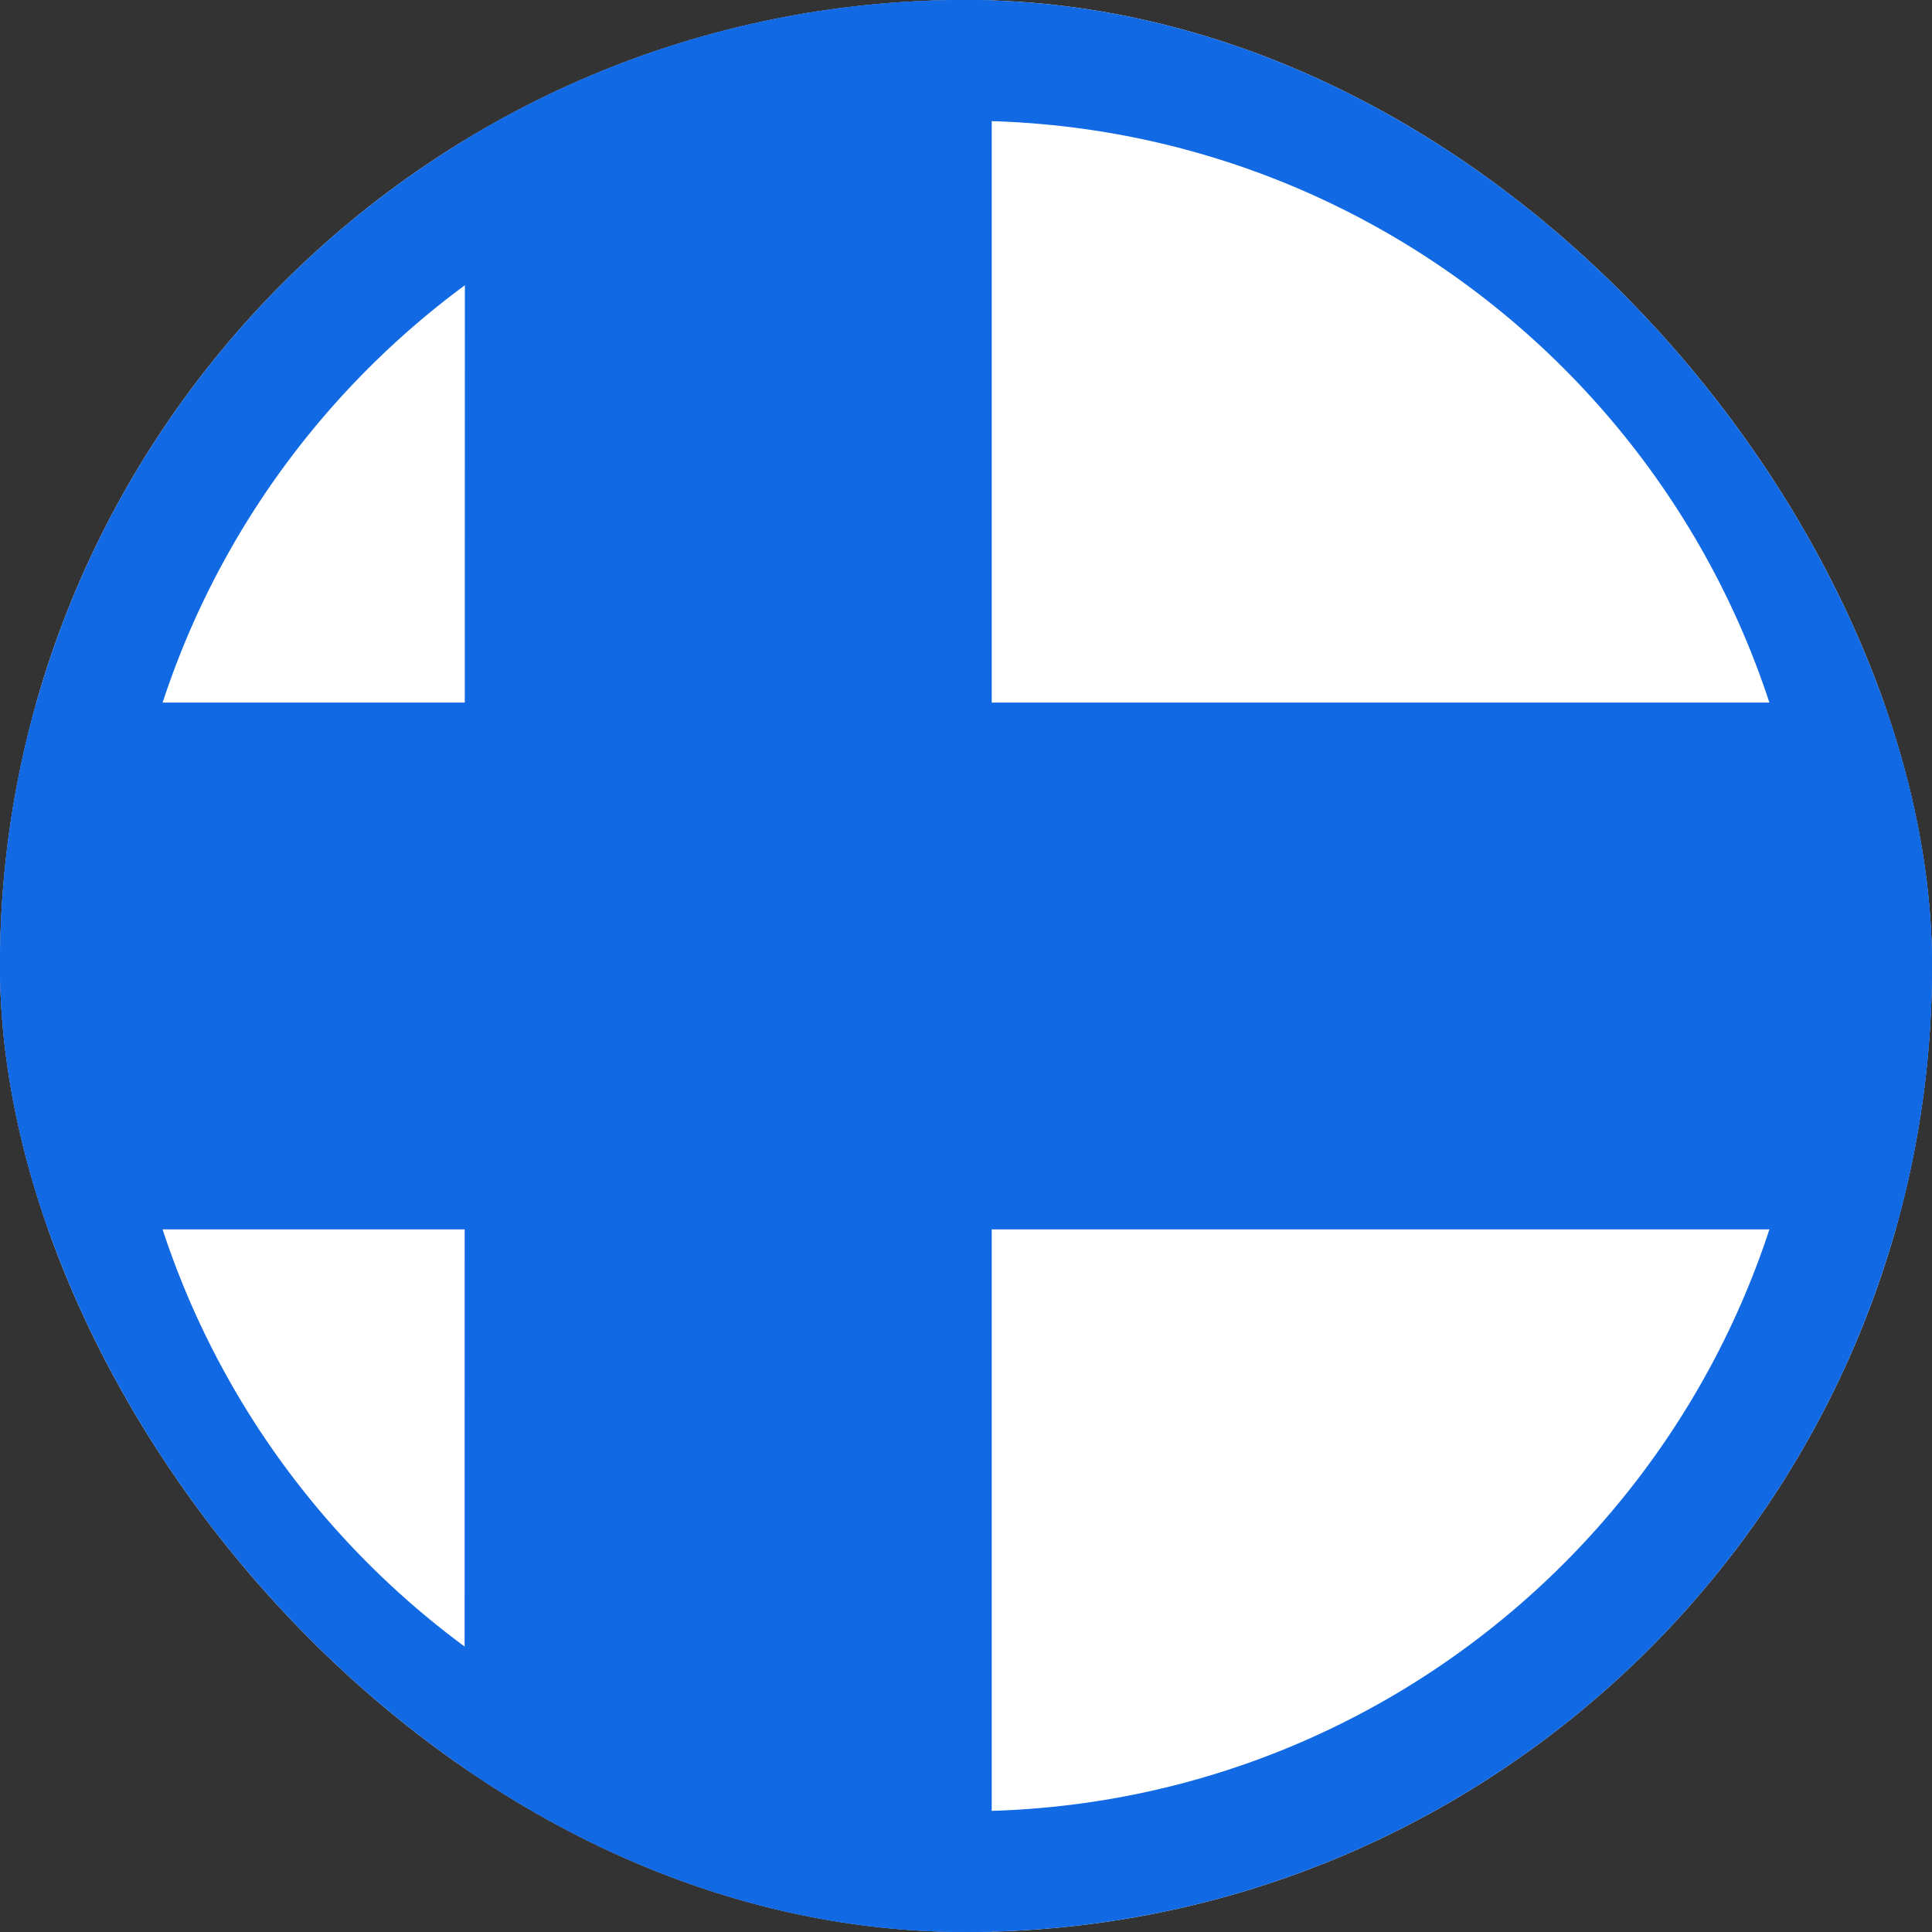
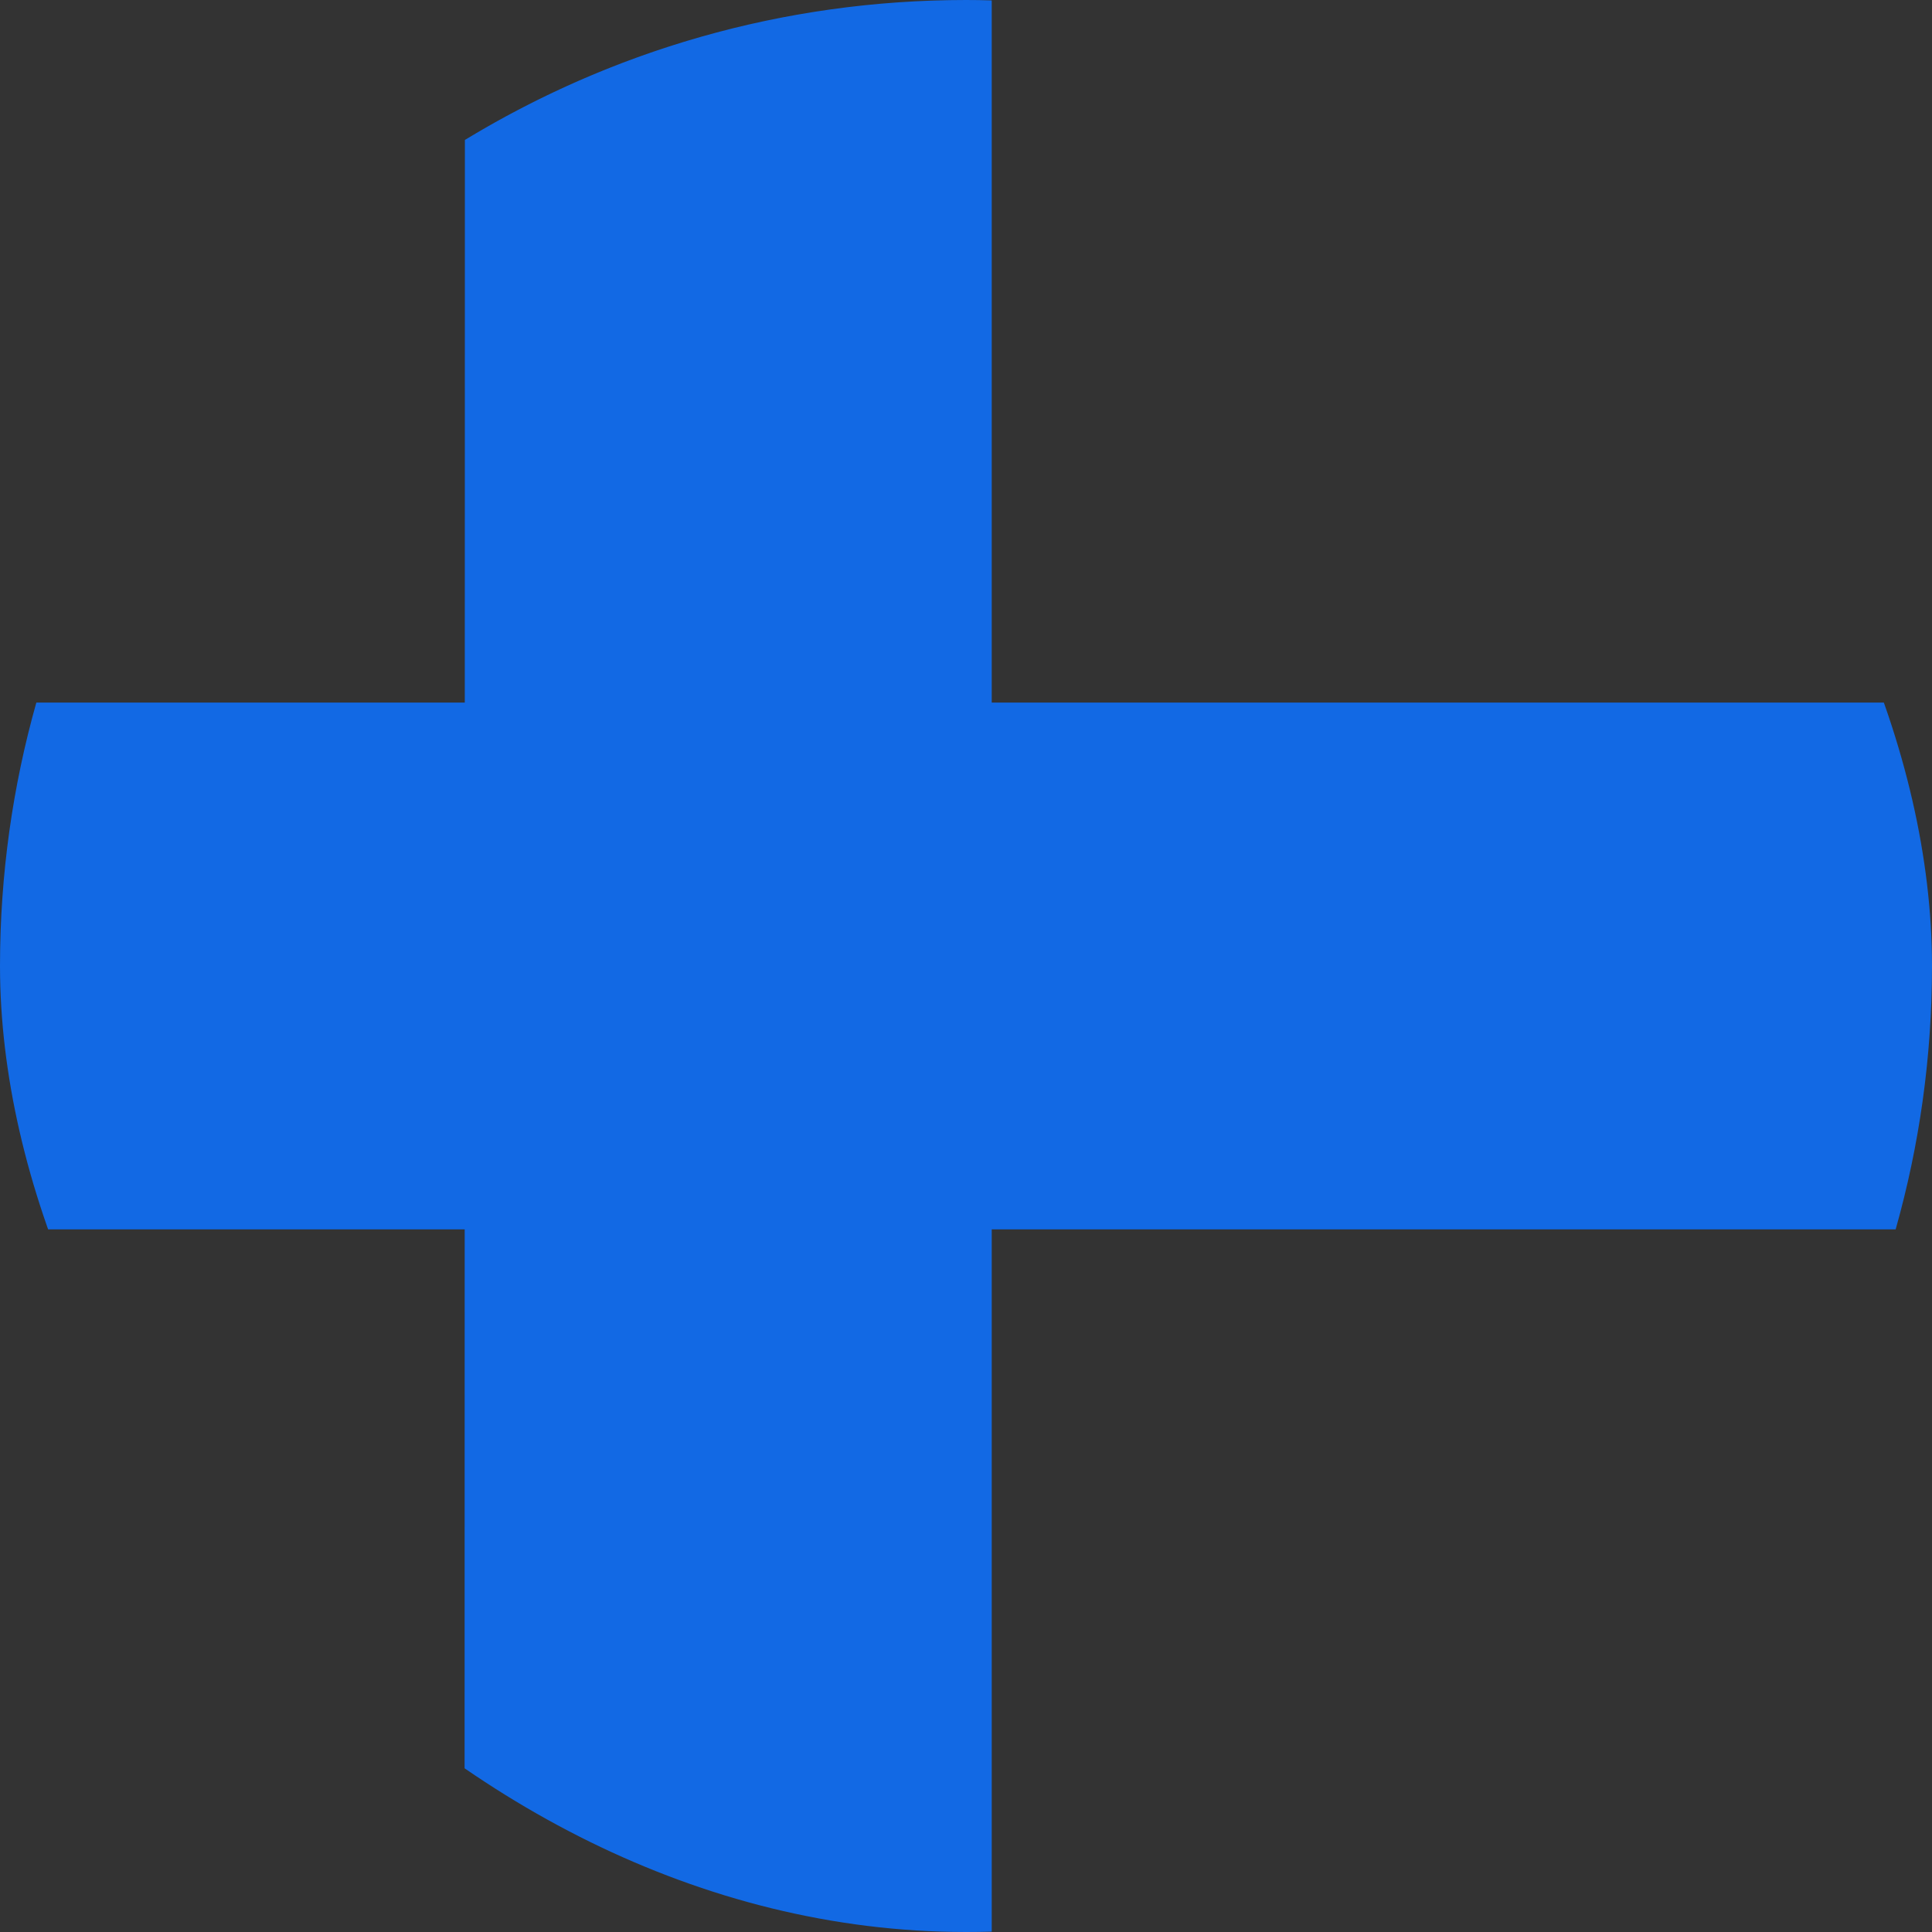
<svg xmlns="http://www.w3.org/2000/svg" width="32" height="32" viewBox="0 0 32 32" fill="none">
  <rect x="0" y="0" width="32" height="32" fill="#333333" stroke="none" />
  <g clip-path="url(#clip0)">
-     <path d="M-6.99382e-07 16C-1.08563e-06 24.836 7.163 32 16 32C24.837 32 32 24.836 32 16C32 7.164 24.837 -3.13124e-07 16 -6.99382e-07C7.163 -1.08564e-06 -3.1313e-07 7.164 -6.99382e-07 16Z" fill="white" />
    <path d="M0.602 20.362C0.21 18.976 0 17.512 0 16C0 14.488 0.21 13.024 0.602 11.637H31.398C31.79 13.024 32 14.488 32 16C32 17.512 31.79 18.976 31.398 20.362H0.602Z" fill="#1269E4" />
    <path d="M7.7 2.318L7.695 29.678C10.116 31.151 12.959 32 16 32C16.142 32 16.284 31.998 16.426 31.994V0.006C16.284 0.002 16.142 0 16 0C12.961 0 10.12 0.847 7.7 2.318Z" fill="#1269E4" />
-     <path fill-rule="evenodd" clip-rule="evenodd" d="M2 16C2 23.732 8.268 30 16 30C23.732 30 30 23.732 30 16C30 8.268 23.732 2 16 2C8.268 2 2 8.268 2 16ZM-6.99382e-07 16C-1.08564e-06 24.837 7.163 32 16 32C24.837 32 32 24.837 32 16C32 7.163 24.837 -3.13124e-07 16 -6.99382e-07C7.163 -1.08564e-06 -3.13124e-07 7.163 -6.99382e-07 16Z" fill="#1269E4" />
  </g>
  <defs>
    <clipPath id="clip0">
      <rect width="32" height="32" rx="16" fill="white" />
    </clipPath>
  </defs>
</svg>